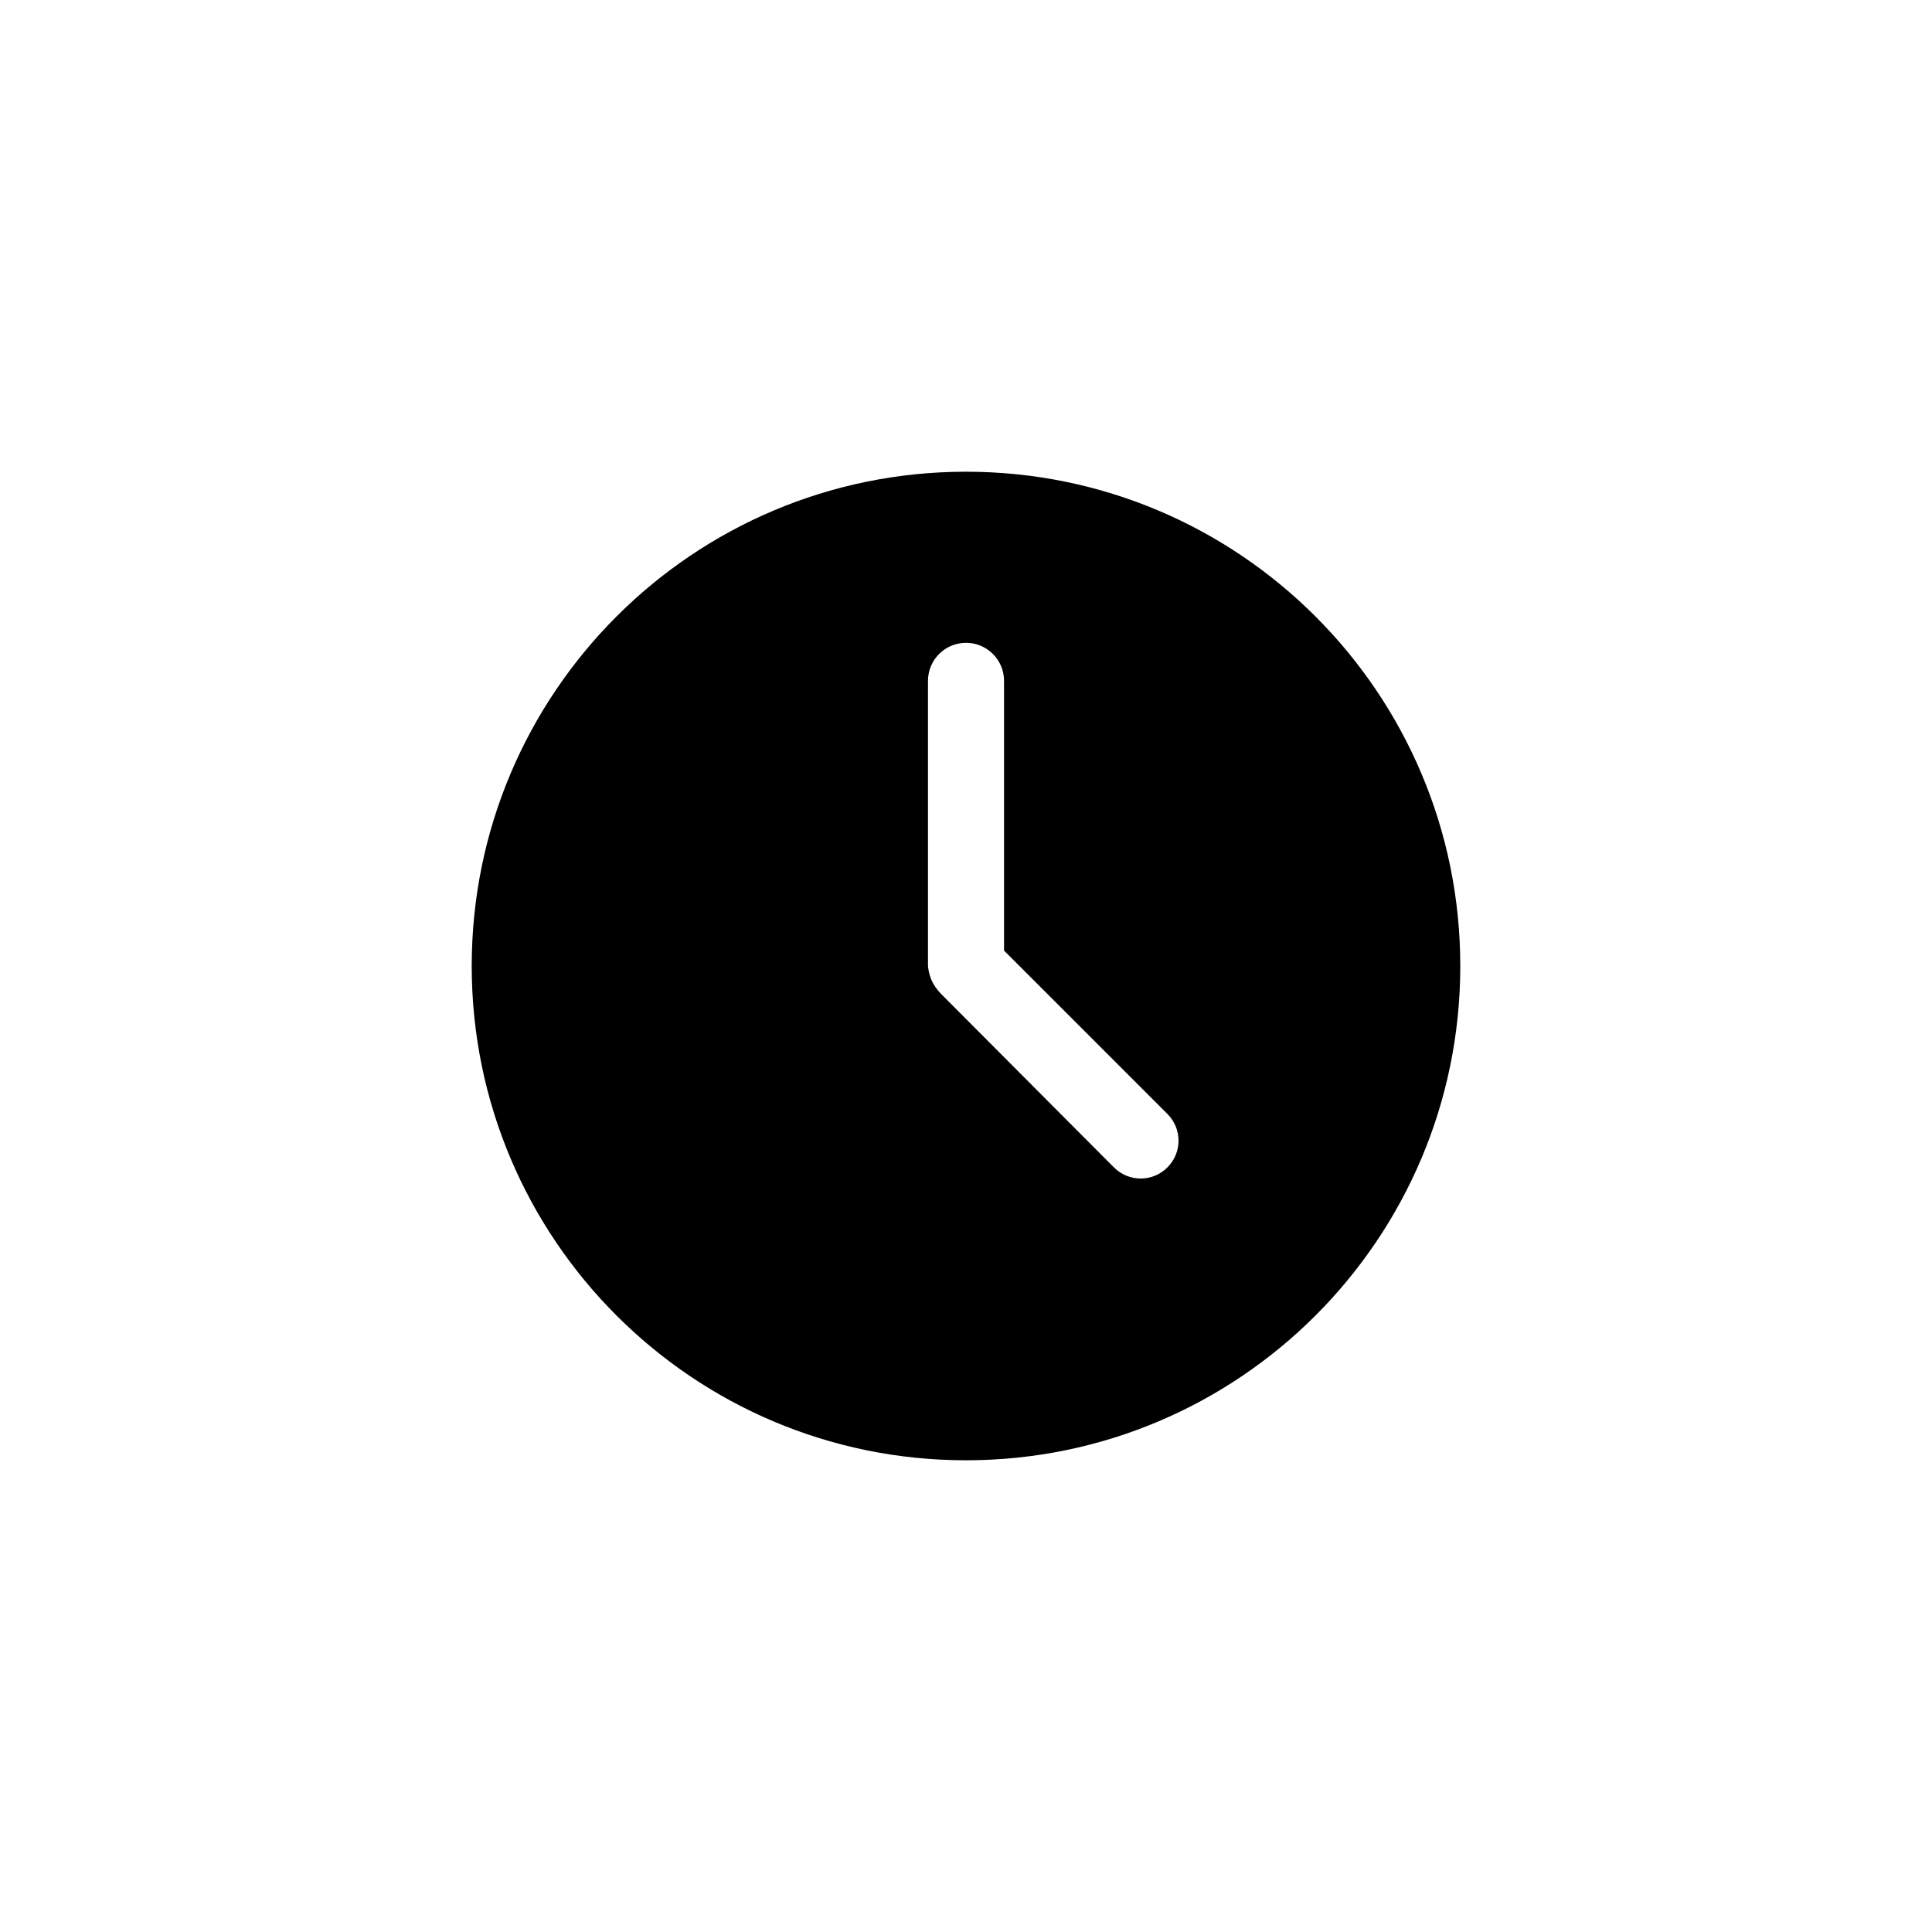
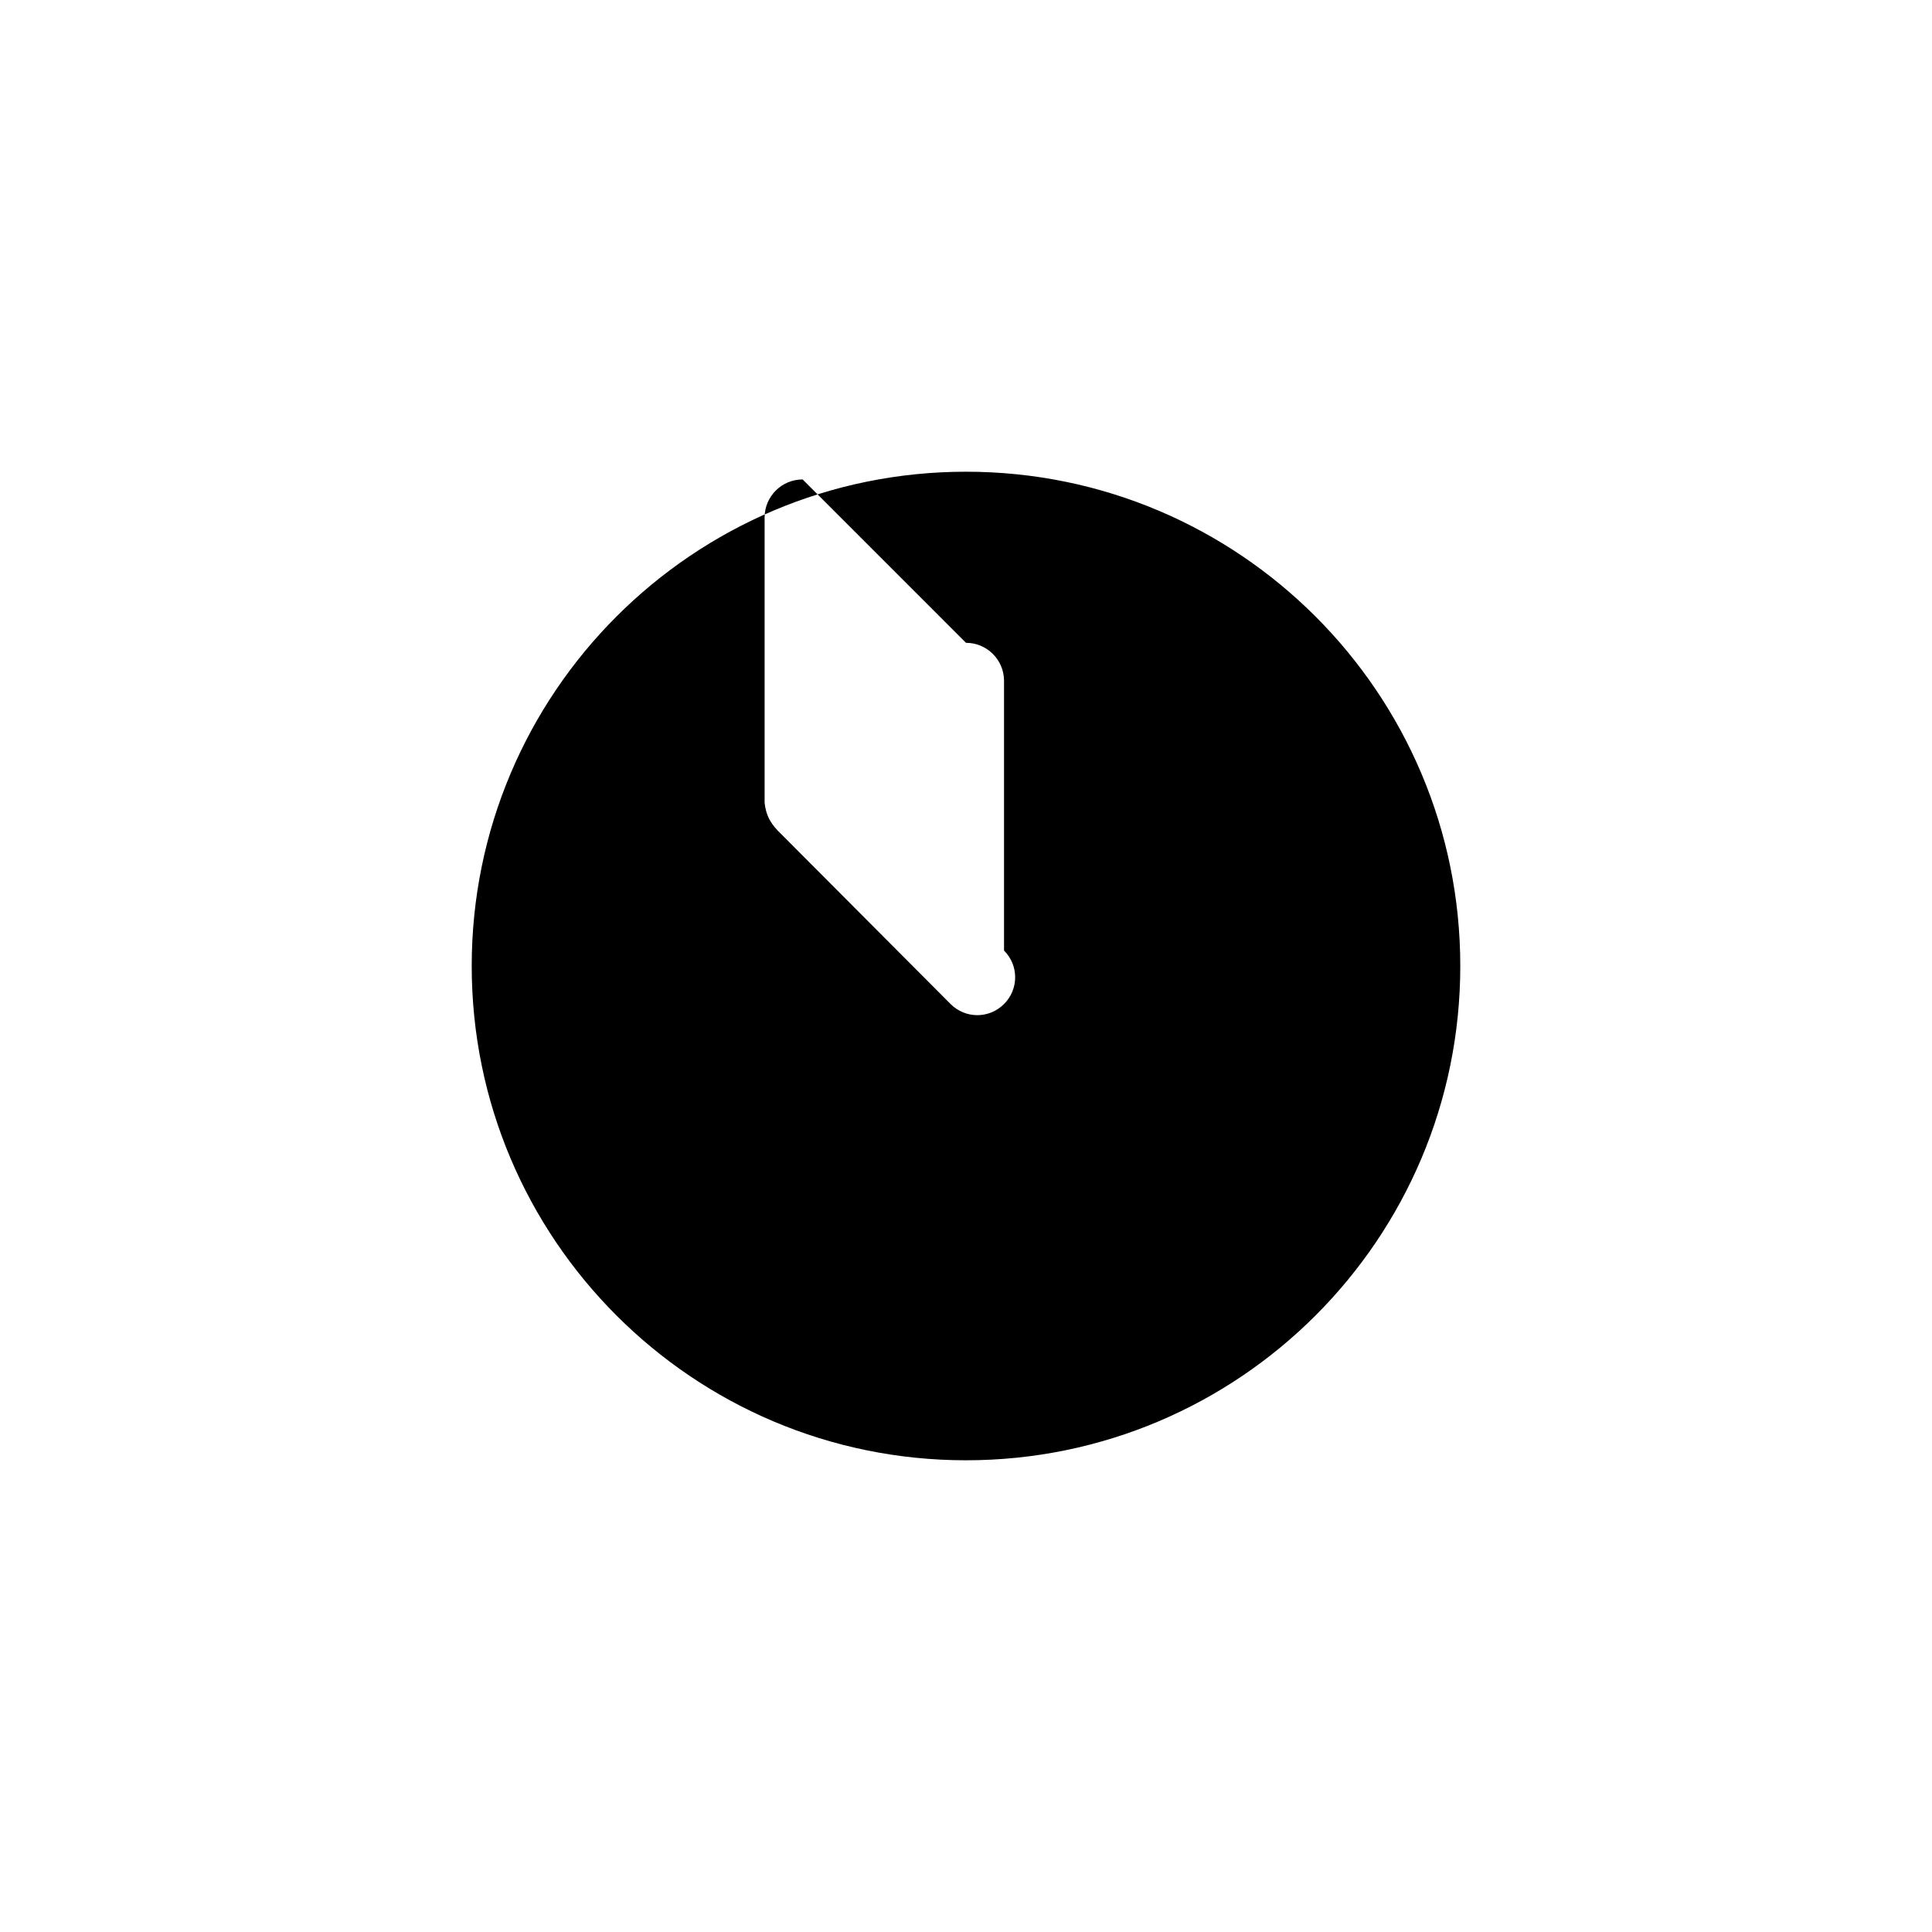
<svg xmlns="http://www.w3.org/2000/svg" fill="#000000" width="800px" height="800px" version="1.1" viewBox="144 144 512 512">
-   <path d="m400 269.01c-72.344 0-130.99 58.648-130.99 130.99s58.645 130.99 130.99 130.99c72.344 0 130.99-58.648 130.99-130.99s-58.645-130.99-130.99-130.99zm0 45.344c5.566 0 10.078 4.512 10.078 10.078v71.477l43.297 43.297c3.934 3.934 3.938 10.234 0 14.168s-10.234 3.938-14.168 0l-44.871-45.027c-2.394-2.293-4-4.445-4.41-8.344v-75.57c0-5.566 4.512-10.078 10.078-10.078z" />
+   <path d="m400 269.01c-72.344 0-130.99 58.648-130.99 130.99s58.645 130.99 130.99 130.99c72.344 0 130.99-58.648 130.99-130.99s-58.645-130.99-130.99-130.99zm0 45.344c5.566 0 10.078 4.512 10.078 10.078v71.477c3.934 3.934 3.938 10.234 0 14.168s-10.234 3.938-14.168 0l-44.871-45.027c-2.394-2.293-4-4.445-4.41-8.344v-75.57c0-5.566 4.512-10.078 10.078-10.078z" />
</svg>